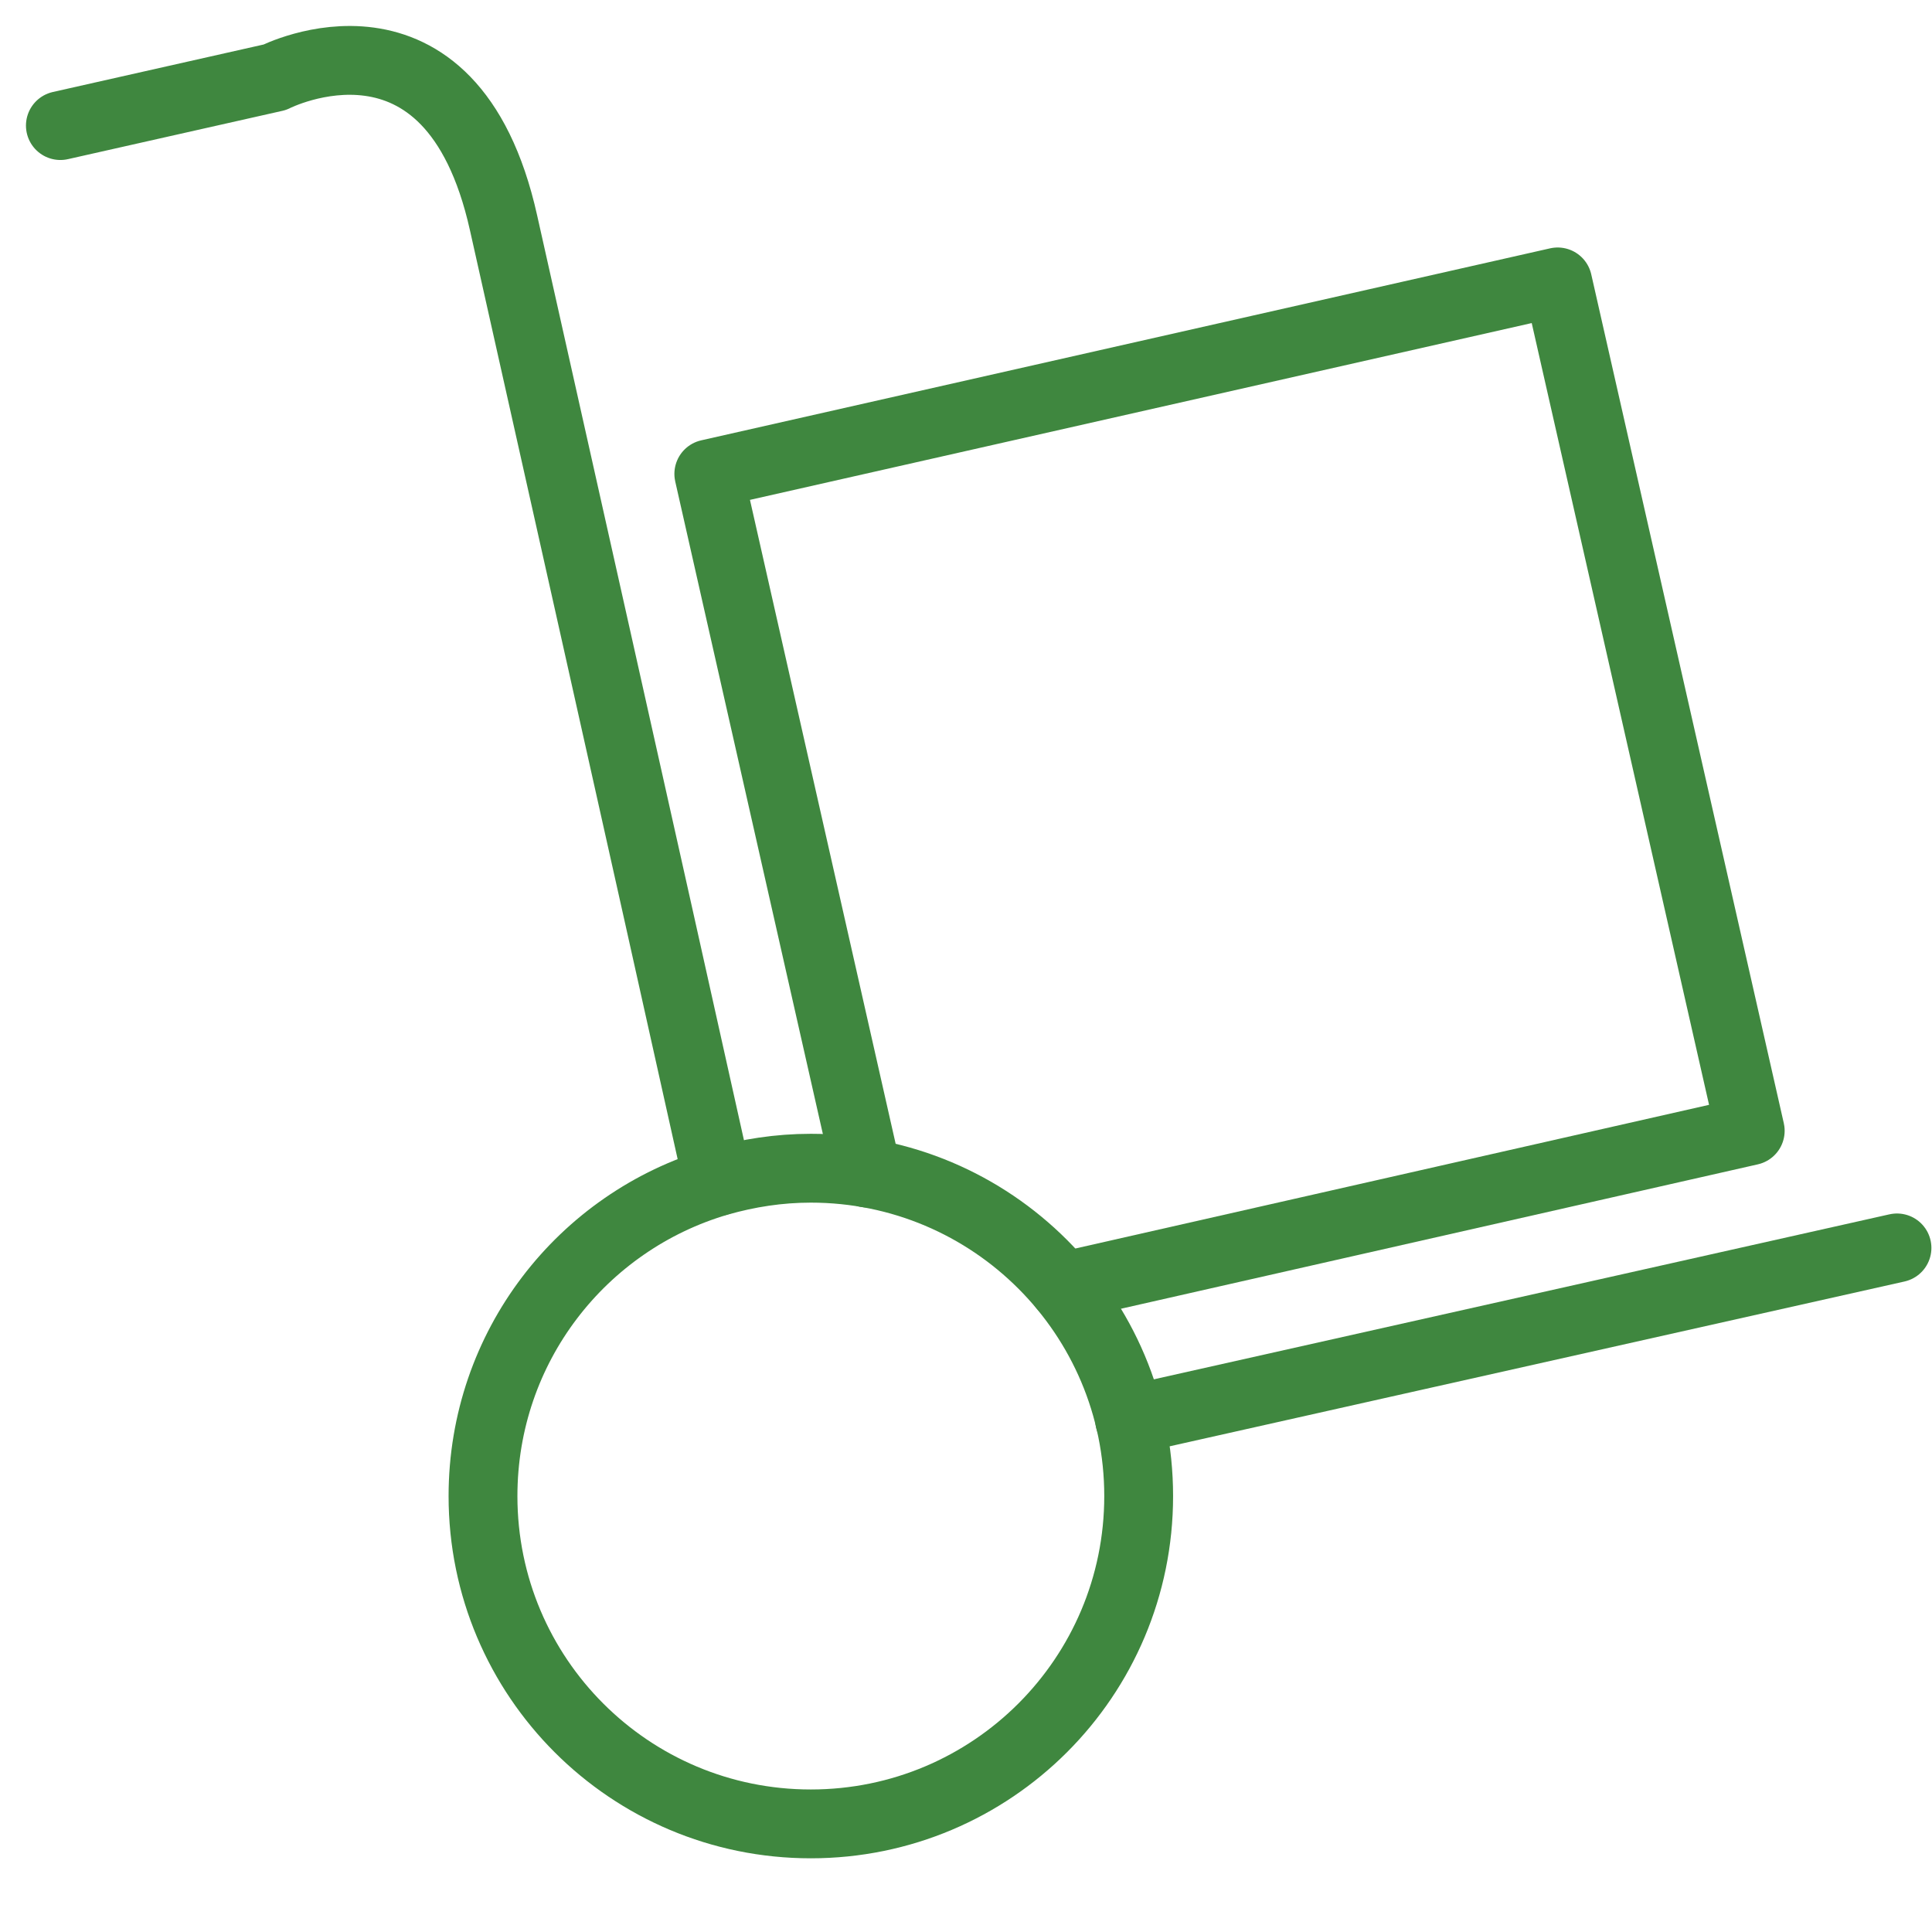
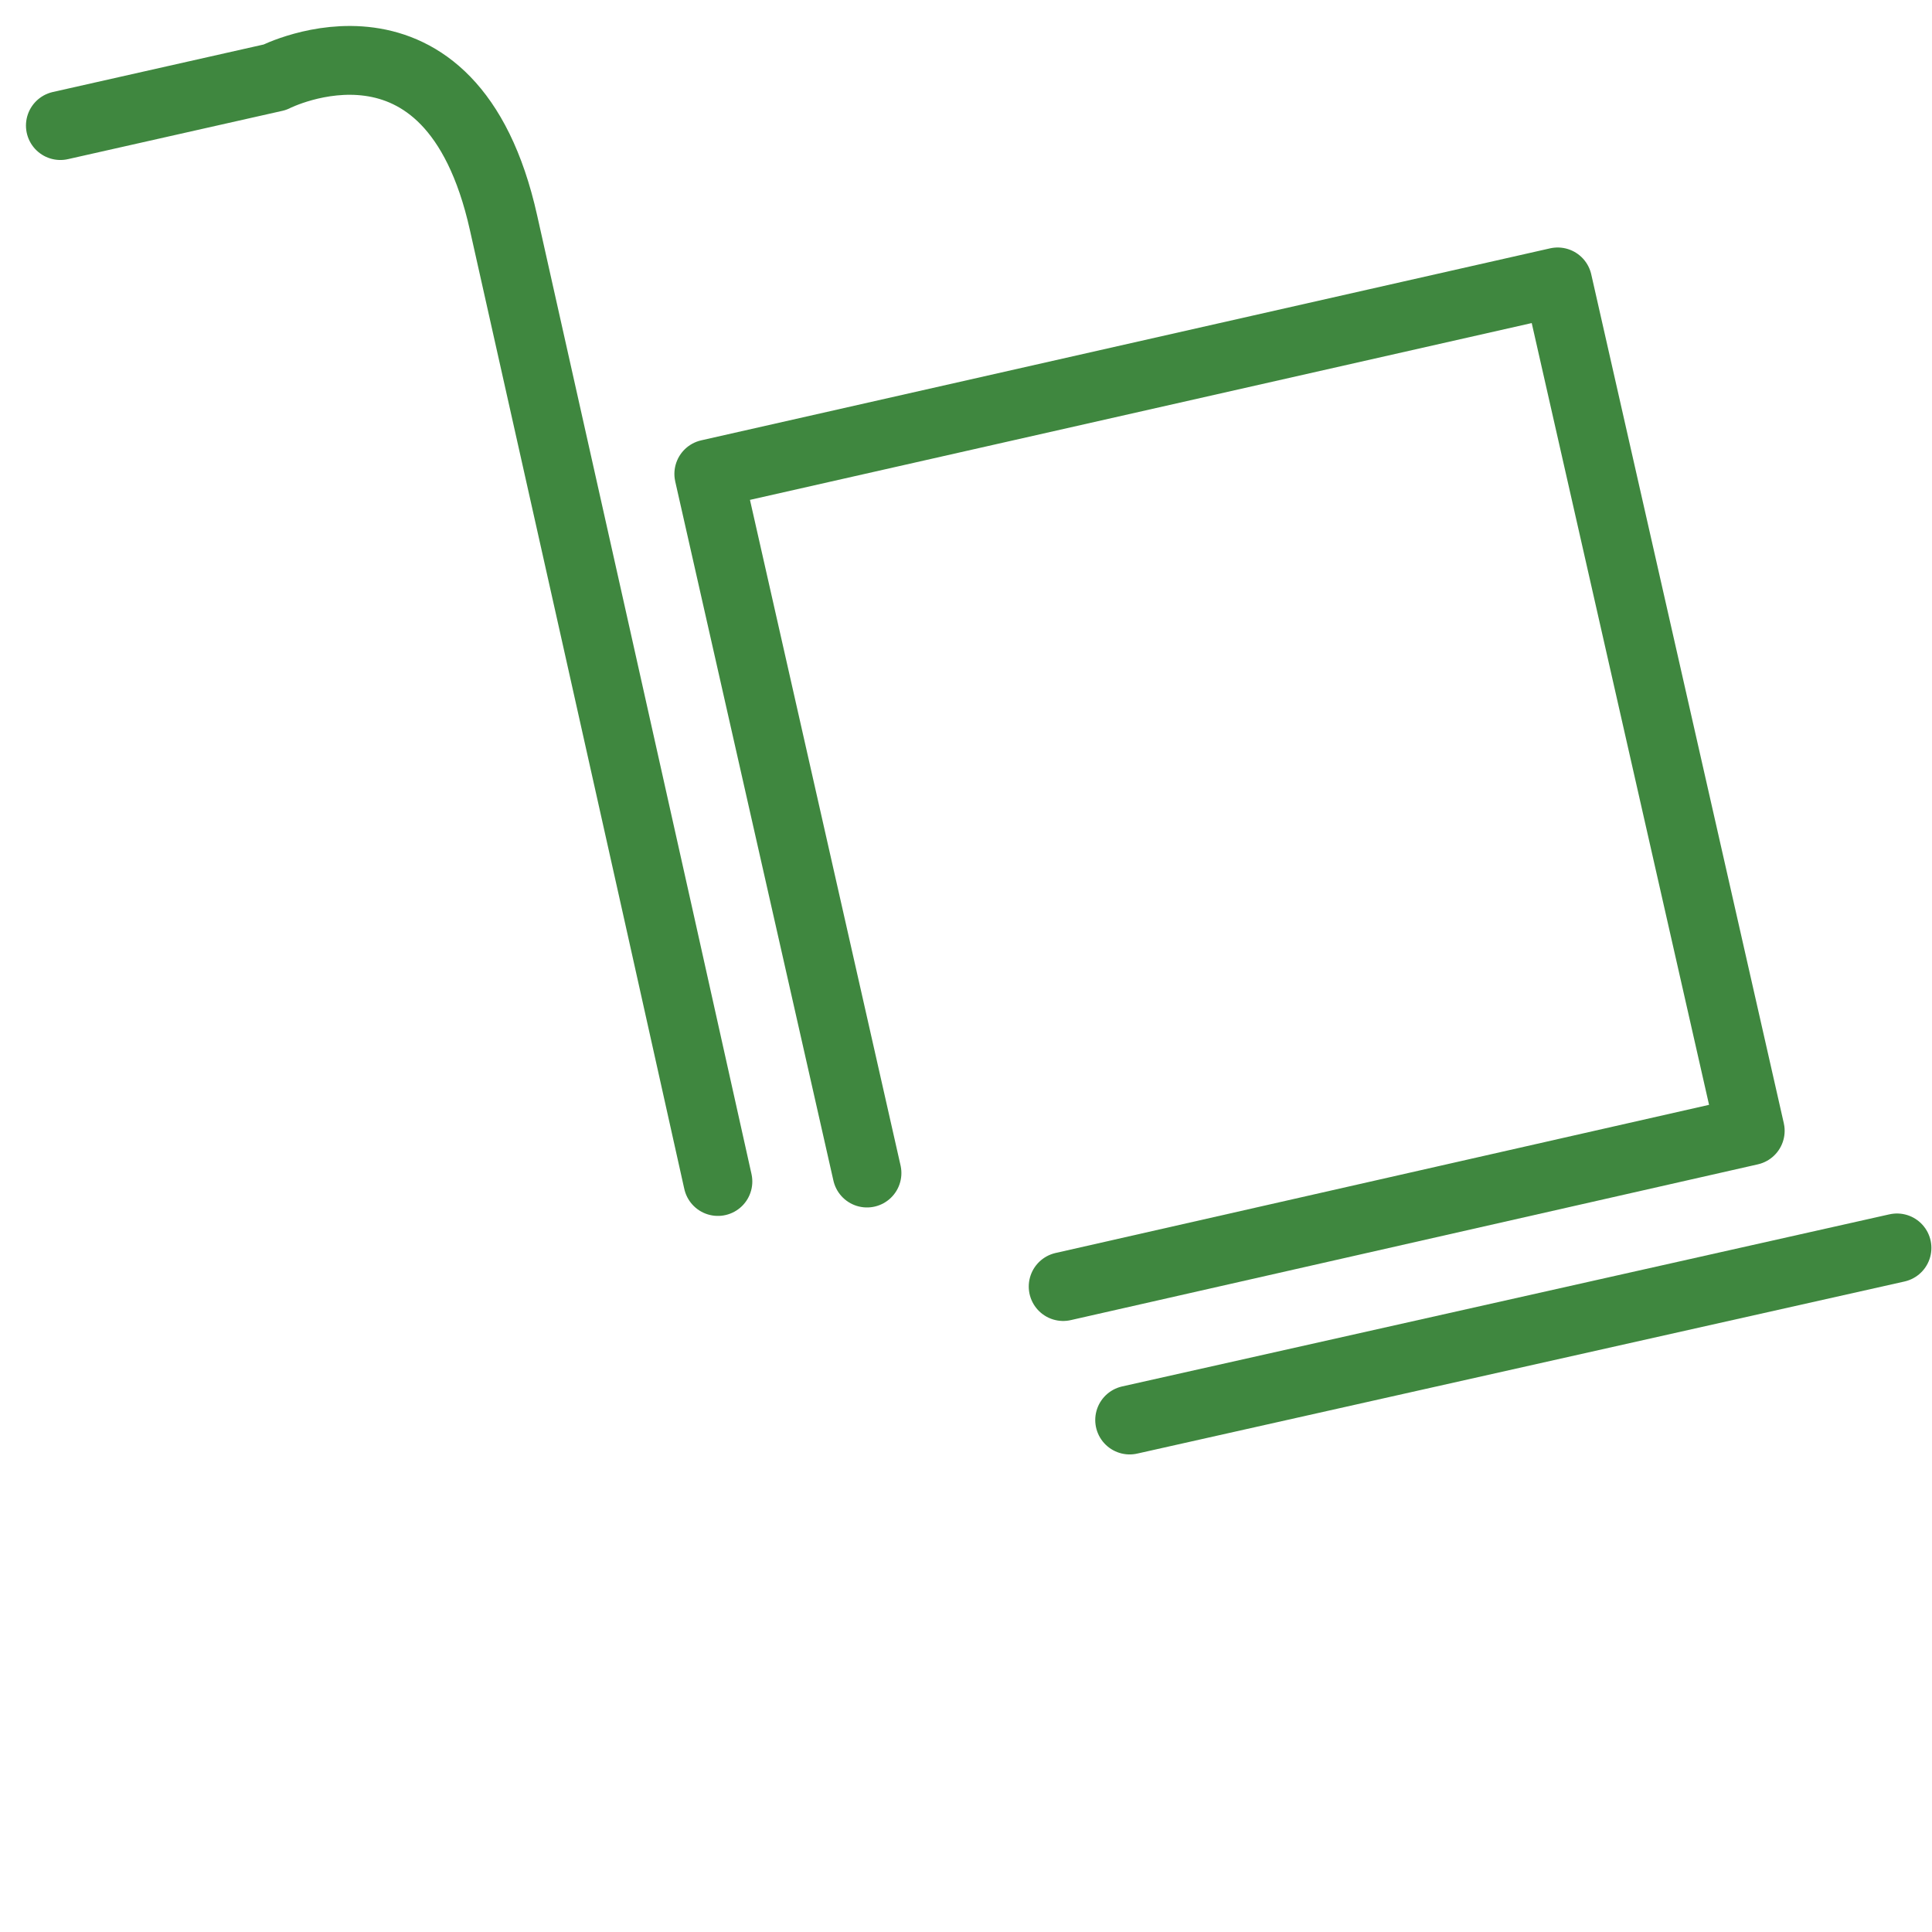
<svg xmlns="http://www.w3.org/2000/svg" width="24px" height="24px" viewBox="0 0 24 24" version="1.1">
  <title>659868A4-5BA8-48EA-BA37-83D99EC5512B</title>
  <g id="Page-1" stroke="none" stroke-width="1" fill="none" fill-rule="evenodd" stroke-linecap="round" stroke-linejoin="round">
    <g id="export" transform="translate(-440, -405)" stroke="#3F873F" stroke-width="0.855">
      <g id="materials" transform="translate(440, 405)">
        <g id="Group" transform="translate(0.75, 0.75)">
          <line x1="13.283" y1="16.89" x2="22.815" y2="14.752" id="Path" />
          <path d="M0,0.81 L2.663,0.21 C2.663,0.21 4.853,-0.908 5.505,2.017 C5.925,3.892 7.268,9.877 8.168,13.927" id="Path" />
          <polyline id="Path" points="10.02 13.822 8.055 5.137 18.6 2.752 20.992 13.297 12.457 15.232" />
-           <path d="M13.395,17.835 C13.395,20.085 11.572,21.907 9.322,21.907 C7.072,21.907 5.25,20.085 5.25,17.835 C5.25,15.982 6.48,14.422 8.175,13.927 C8.543,13.822 8.925,13.762 9.322,13.762 C11.572,13.762 13.395,15.585 13.395,17.835 Z" id="Path" />
        </g>
      </g>
    </g>
  </g>
</svg>